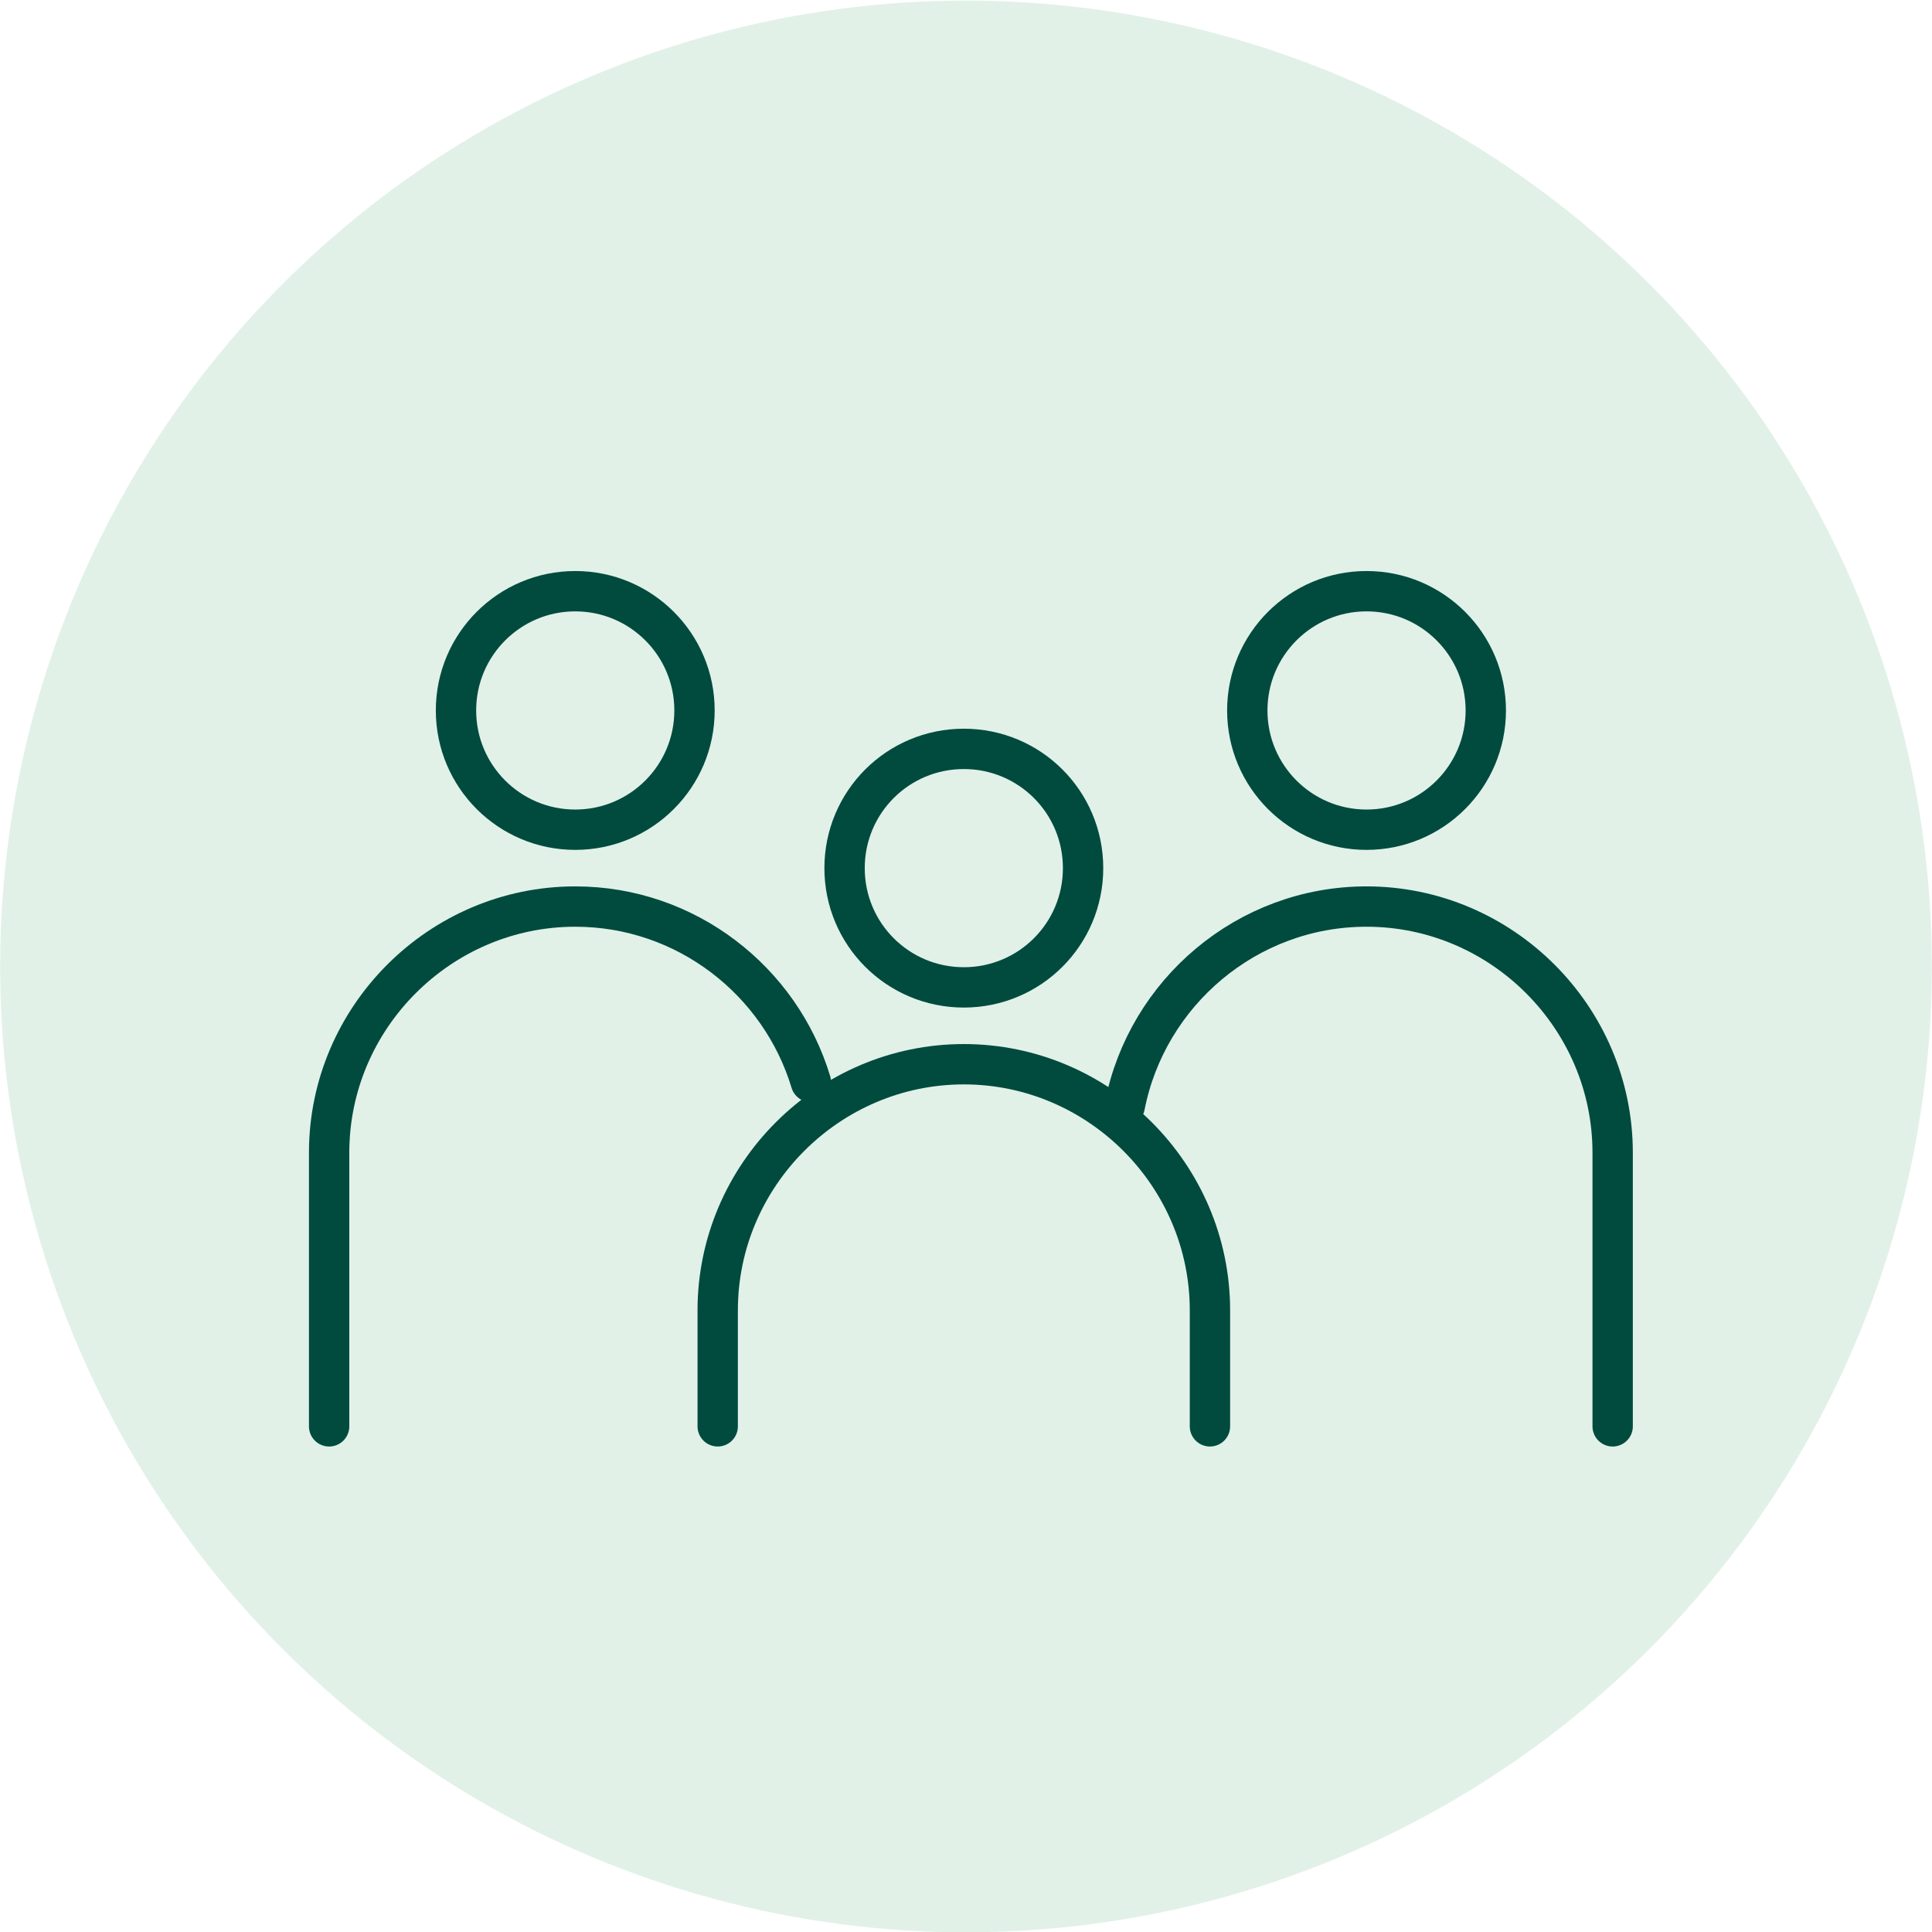
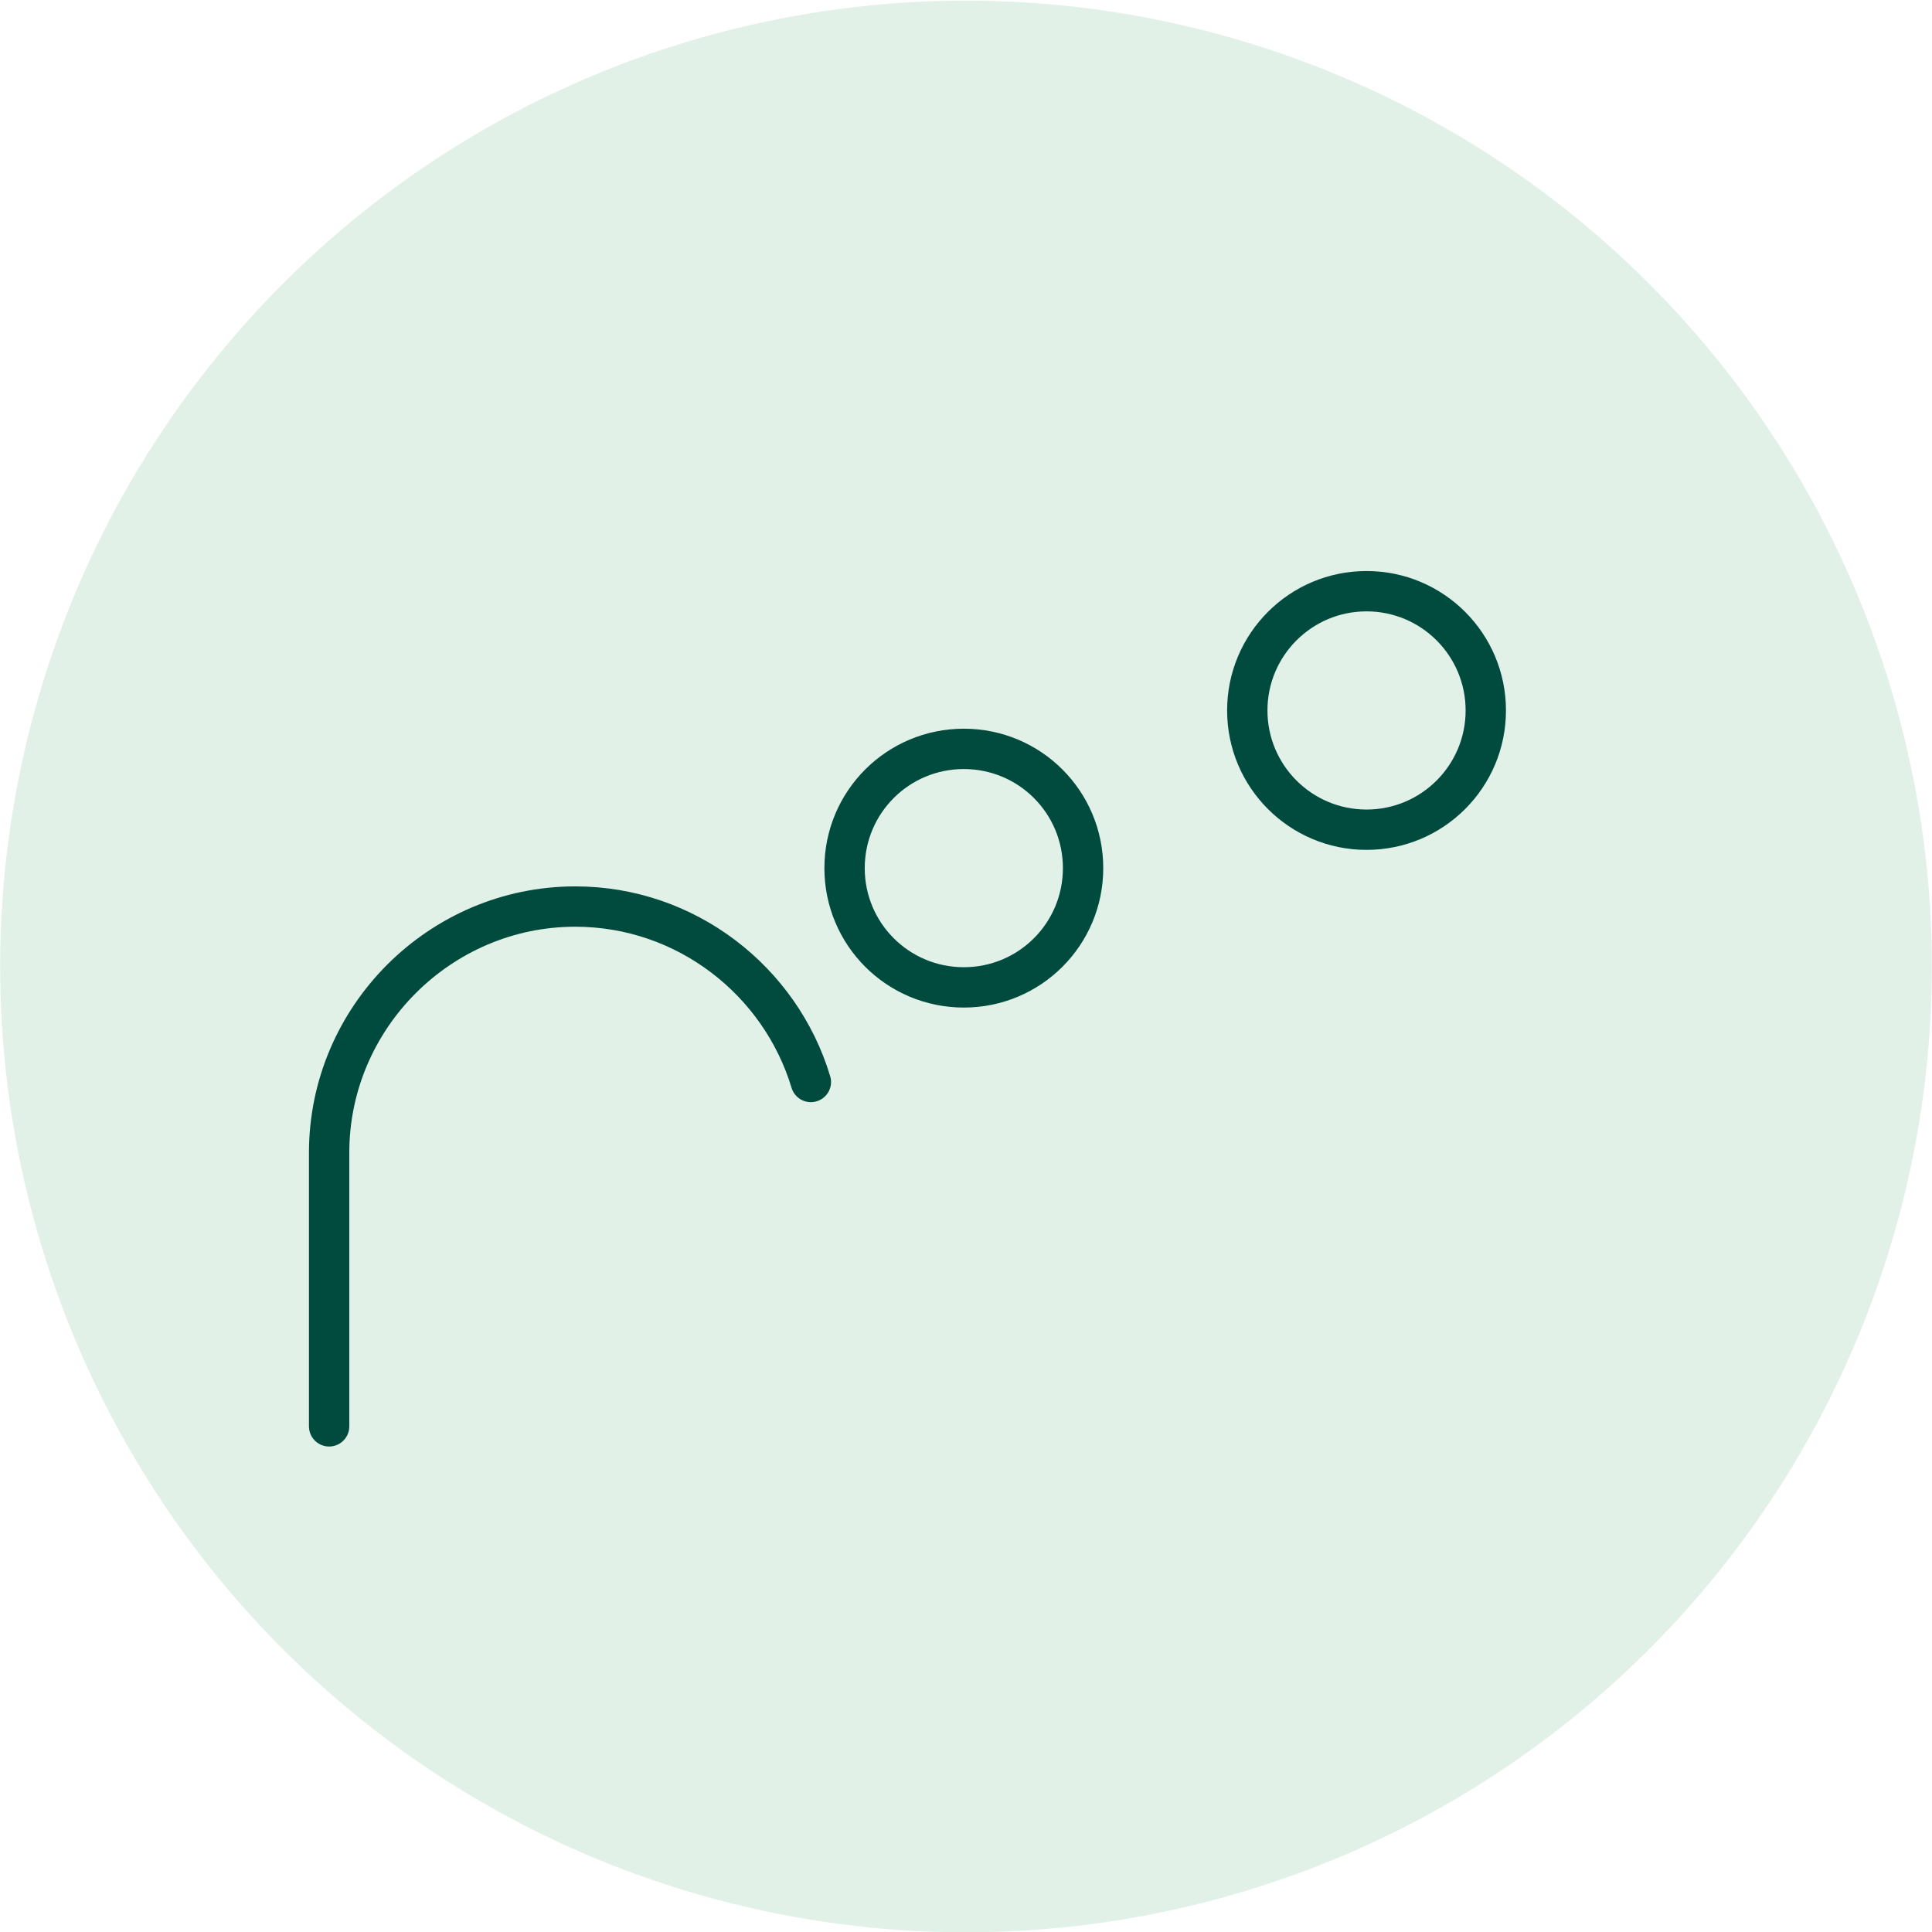
<svg xmlns="http://www.w3.org/2000/svg" version="1.1" id="레이어_1" x="0px" y="0px" viewBox="0 0 53.3 53.3" style="enable-background:new 0 0 53.3 53.3;" xml:space="preserve">
  <style type="text/css">
	.st0{opacity:0.5;fill:#C4E4D3;}
	.st1{fill:none;stroke:#004B3E;stroke-width:1.113;stroke-linecap:round;stroke-linejoin:round;stroke-miterlimit:10;}
</style>
  <g>
    <ellipse transform="matrix(0.23 -0.973 0.973 0.23 -5.41 46.464)" class="st0" cx="26.65" cy="26.65" rx="26.65" ry="26.65" />
    <g>
-       <circle class="st1" cx="15.87" cy="19.6" r="3.29" />
      <path class="st1" d="M9.08,39.35V31.8c0-3.73,3.06-6.79,6.79-6.79l0,0c3.06,0,5.66,2.05,6.5,4.84" />
      <circle class="st1" cx="37.7" cy="19.6" r="3.29" />
-       <path class="st1" d="M31.03,30.51c0.61-3.12,3.37-5.5,6.67-5.5l0,0c3.73,0,6.79,3.06,6.79,6.79v7.55" />
      <path class="st1" d="M29.88,23.95c0,1.82-1.47,3.29-3.29,3.29c-1.82,0-3.29-1.47-3.29-3.29c0-1.82,1.47-3.29,3.29-3.29    C28.41,20.66,29.88,22.13,29.88,23.95z" />
-       <path class="st1" d="M19.8,39.35v-3.2c0-3.73,3.06-6.79,6.79-6.79h0c3.73,0,6.79,3.06,6.79,6.79v3.2" />
    </g>
  </g>
</svg>